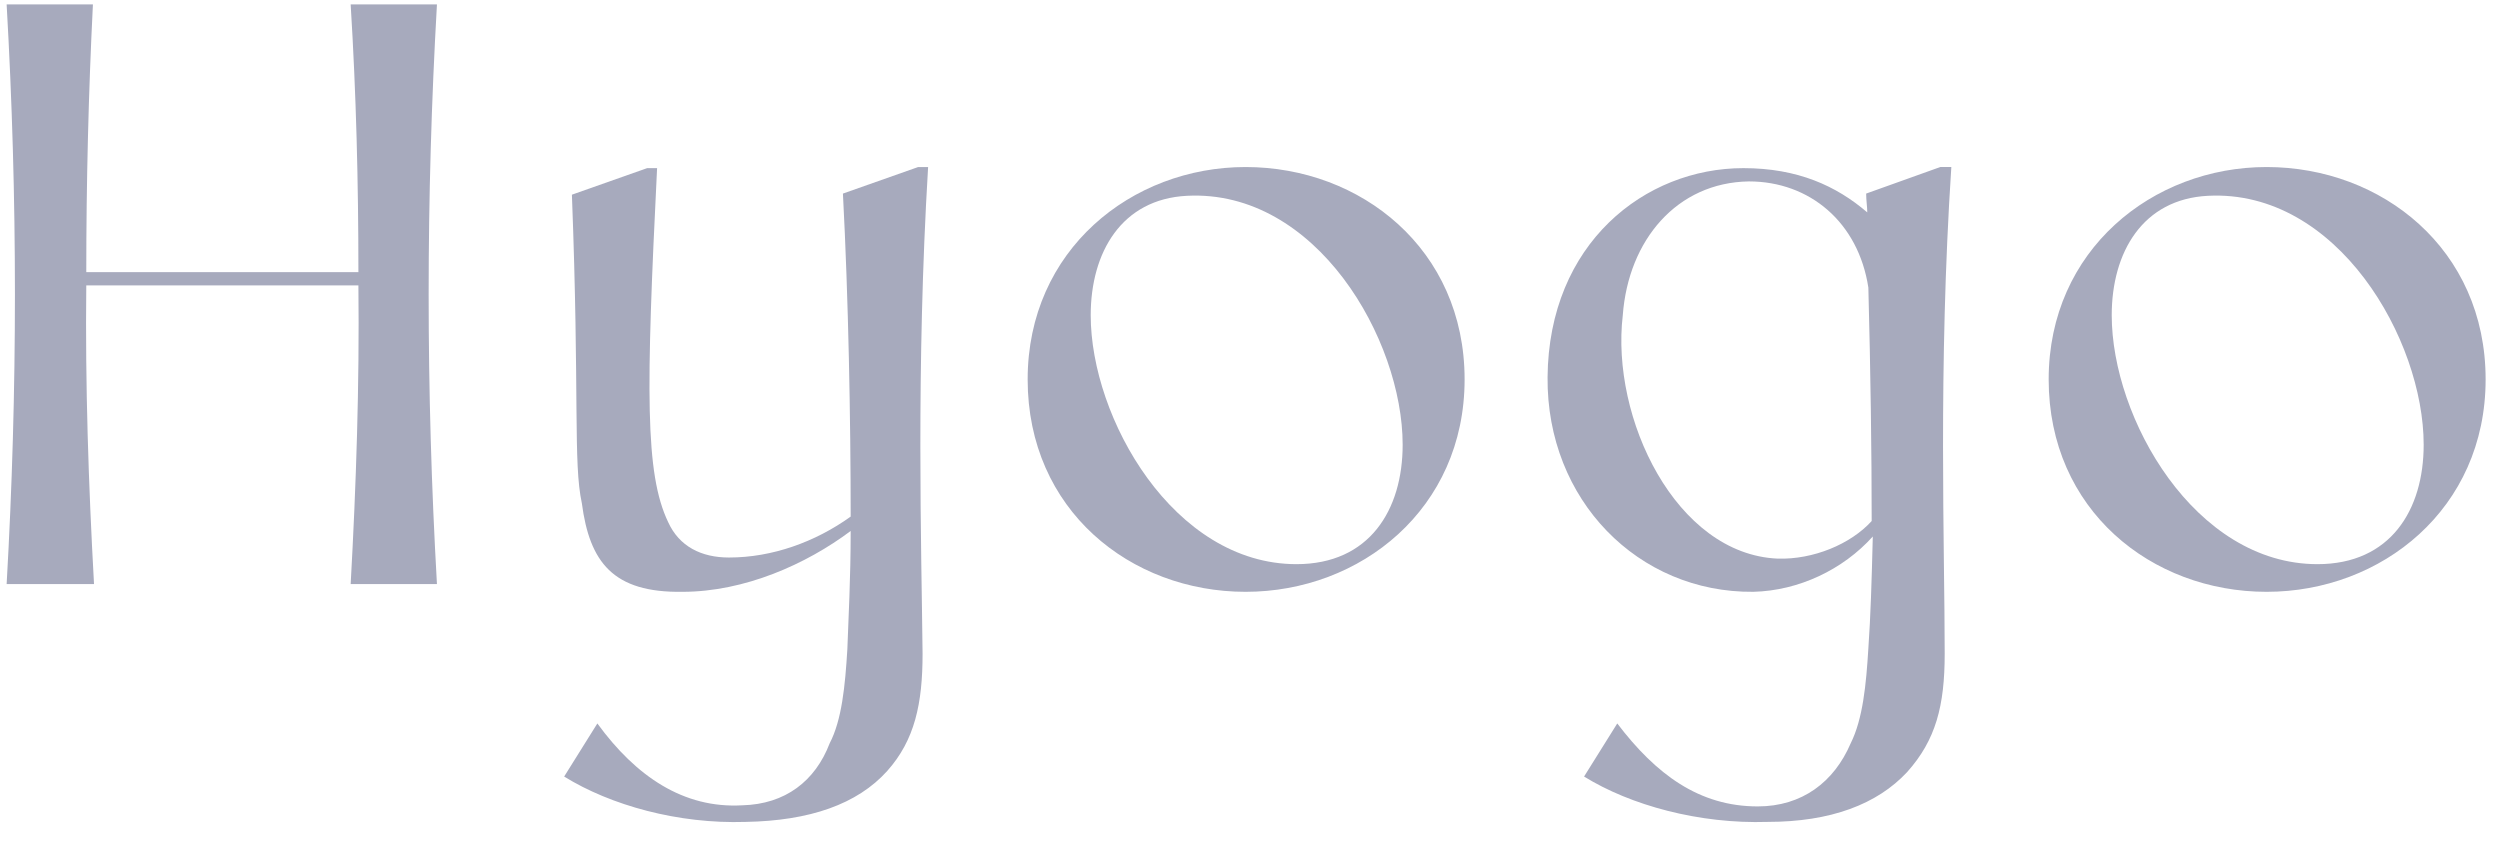
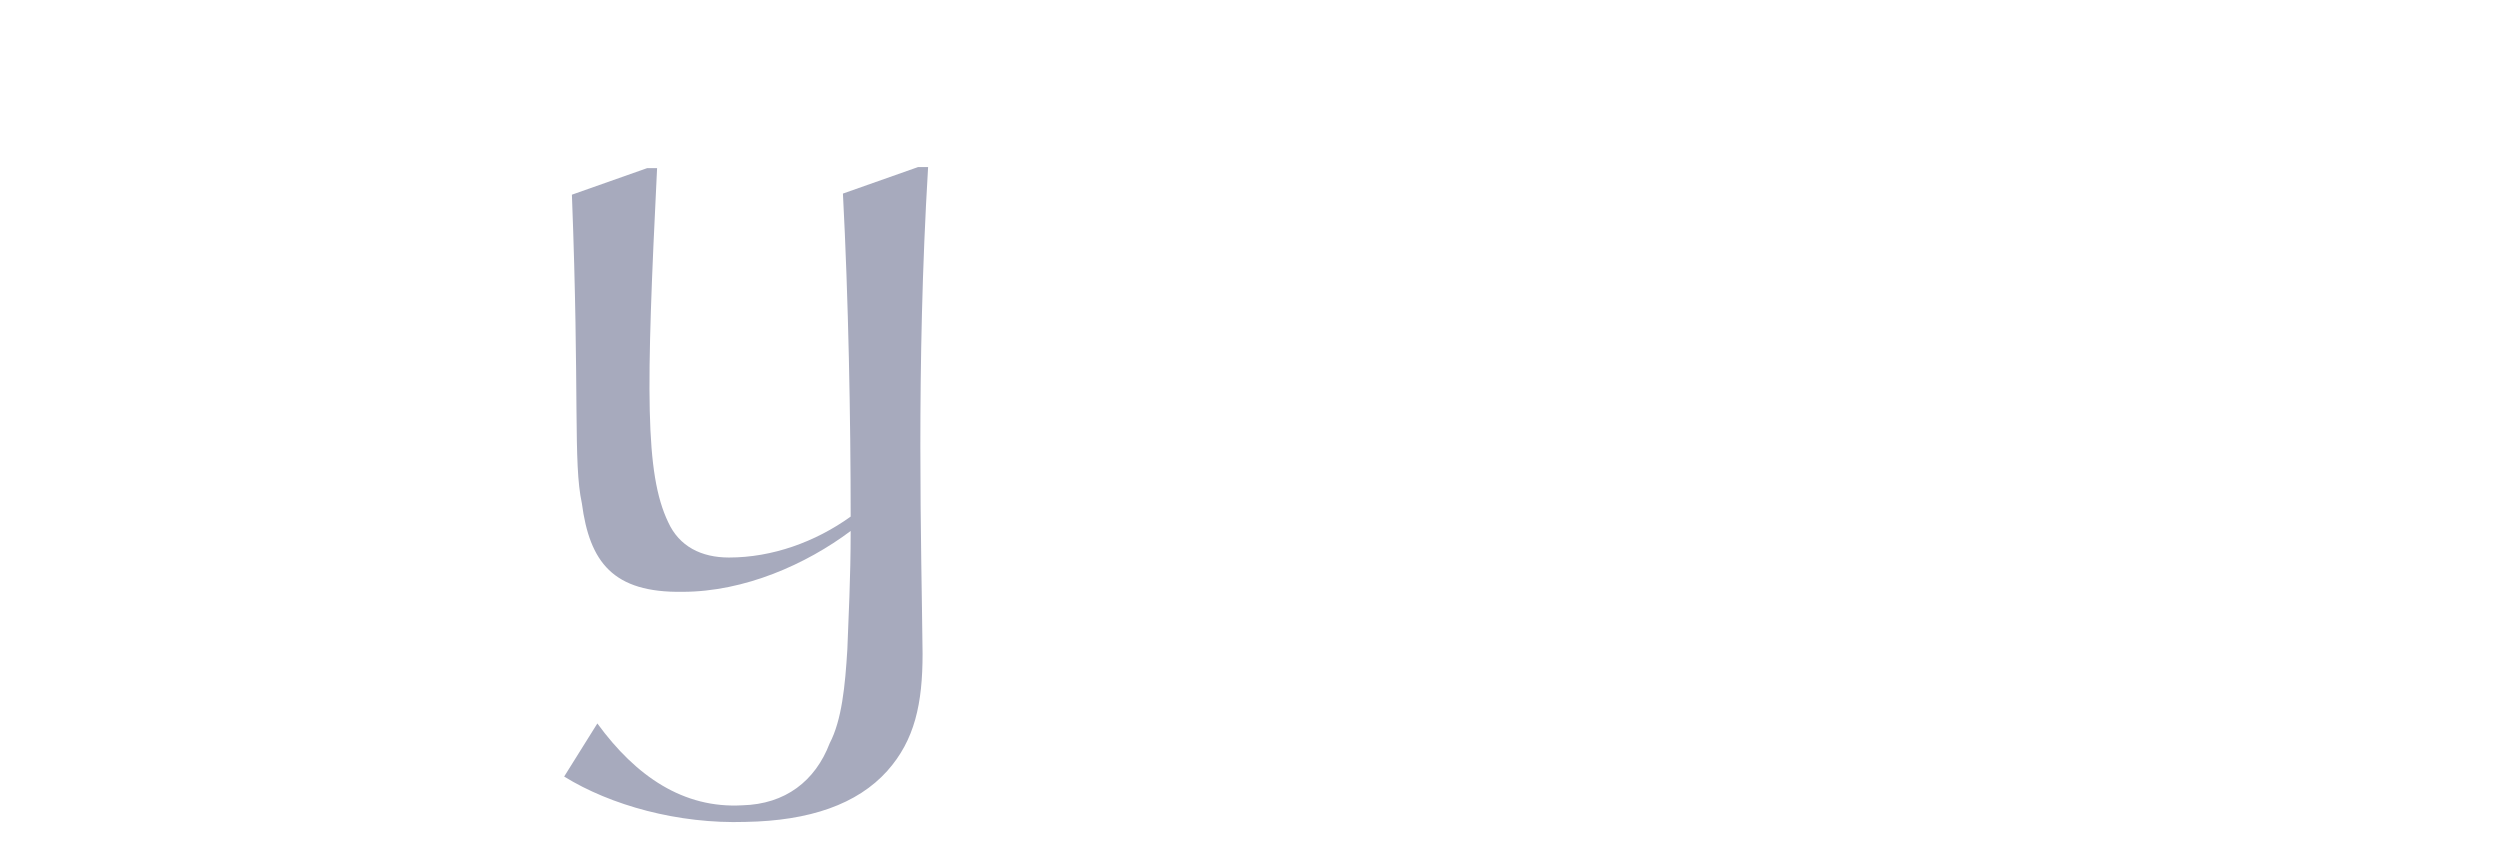
<svg xmlns="http://www.w3.org/2000/svg" id="a" viewBox="0 0 226 76">
  <g isolation="isolate">
-     <path d="m.6.4h7.8c-.4,8-.6,16.1-.6,24.2h24.6c0-8.1-.2-16.1-.7-24.2h7.8c-1,17.5-1,34.9,0,52.4h-7.8c.5-9,.8-18,.7-27H7.8c-.1,9,.2,18,.7,27H.6C1.6,35.3,1.6,17.9.6.4Z" fill="#a7aabd" stroke-width="0" />
    <path d="m51,70.2l3-4.8c3.5,4.8,7.8,7.7,13.1,7.4,3.9-.1,6.6-2.2,7.9-5.6,1.1-2.1,1.4-5.2,1.6-8.5.1-2.8.3-6.4.3-10.7-4,3-9.6,5.5-15.2,5.5-6.3.1-8.4-2.7-9.1-8-.8-3.7-.2-9.6-.9-27.9l6.8-2.4h.9c-1,20.2-1.1,27.6,1,32,1,2.2,3,3.2,5.5,3.2,3.9,0,7.8-1.4,11-3.7,0-8.8-.2-19.7-.7-29.2l6.8-2.4h.9c-1.1,18.3-.6,34.3-.5,44,0,4.5-.7,7.8-3.2,10.6-2.7,3-7,4.5-12.8,4.6-6.1.2-12.2-1.5-16.4-4.1Z" fill="#a7aabd" stroke-width="0" />
-     <path d="m92.9,34.3c0-11.7,9.4-19.2,19.7-19.2,10.4,0,19.8,7.4,19.8,19.2,0,11.7-9.4,19.2-19.8,19.2s-19.7-7.4-19.7-19.2Zm33.9,5.9c0-9.5-7.8-23.1-19.5-22.5-5.9.3-8.7,5.1-8.7,10.8,0,9.3,7.5,22.5,18.6,22.5,6.6,0,9.6-4.9,9.6-10.8Z" fill="#a7aabd" stroke-width="0" />
-     <path d="m143.2,70.2l3-4.8c3.5,4.6,7.4,7.5,12.7,7.5,4,0,6.9-2.2,8.4-5.7,1.1-2.2,1.4-5.3,1.6-8.6.2-2.8.3-6.1.4-10.1-2.7,3-6.7,4.9-10.8,5-10.4.1-18.7-8.3-18.6-19.4.1-12.1,8.8-18.9,17.7-18.9,4.9,0,8.4,1.6,11.2,4,0-.5-.1-1.1-.1-1.7l6.7-2.4h1c-1.2,18.3-.6,34.3-.6,44,0,4.7-.8,7.8-3.4,10.7-2.7,2.9-6.9,4.5-12.6,4.5-6.2.2-12.4-1.5-16.6-4.1Zm26-23.1c0-6.2-.1-13.5-.3-21.1-.9-5.9-5.3-9.6-10.8-9.6-6.5.1-10.9,5.3-11.4,12.1-1.1,9.3,4.8,21.6,14,22,3.2.1,6.6-1.3,8.5-3.4Z" fill="#a7aabd" stroke-width="0" />
-     <path d="m185.2,34.3c0-11.7,9.4-19.2,19.7-19.2,10.4,0,19.8,7.4,19.8,19.2,0,11.7-9.4,19.2-19.8,19.2s-19.7-7.4-19.7-19.2Zm33.9,5.9c0-9.5-7.8-23.1-19.5-22.5-5.9.3-8.7,5.1-8.7,10.8,0,9.3,7.5,22.5,18.6,22.5,6.6,0,9.6-4.9,9.6-10.8Z" fill="#a7aabd" stroke-width="0" />
  </g>
</svg>